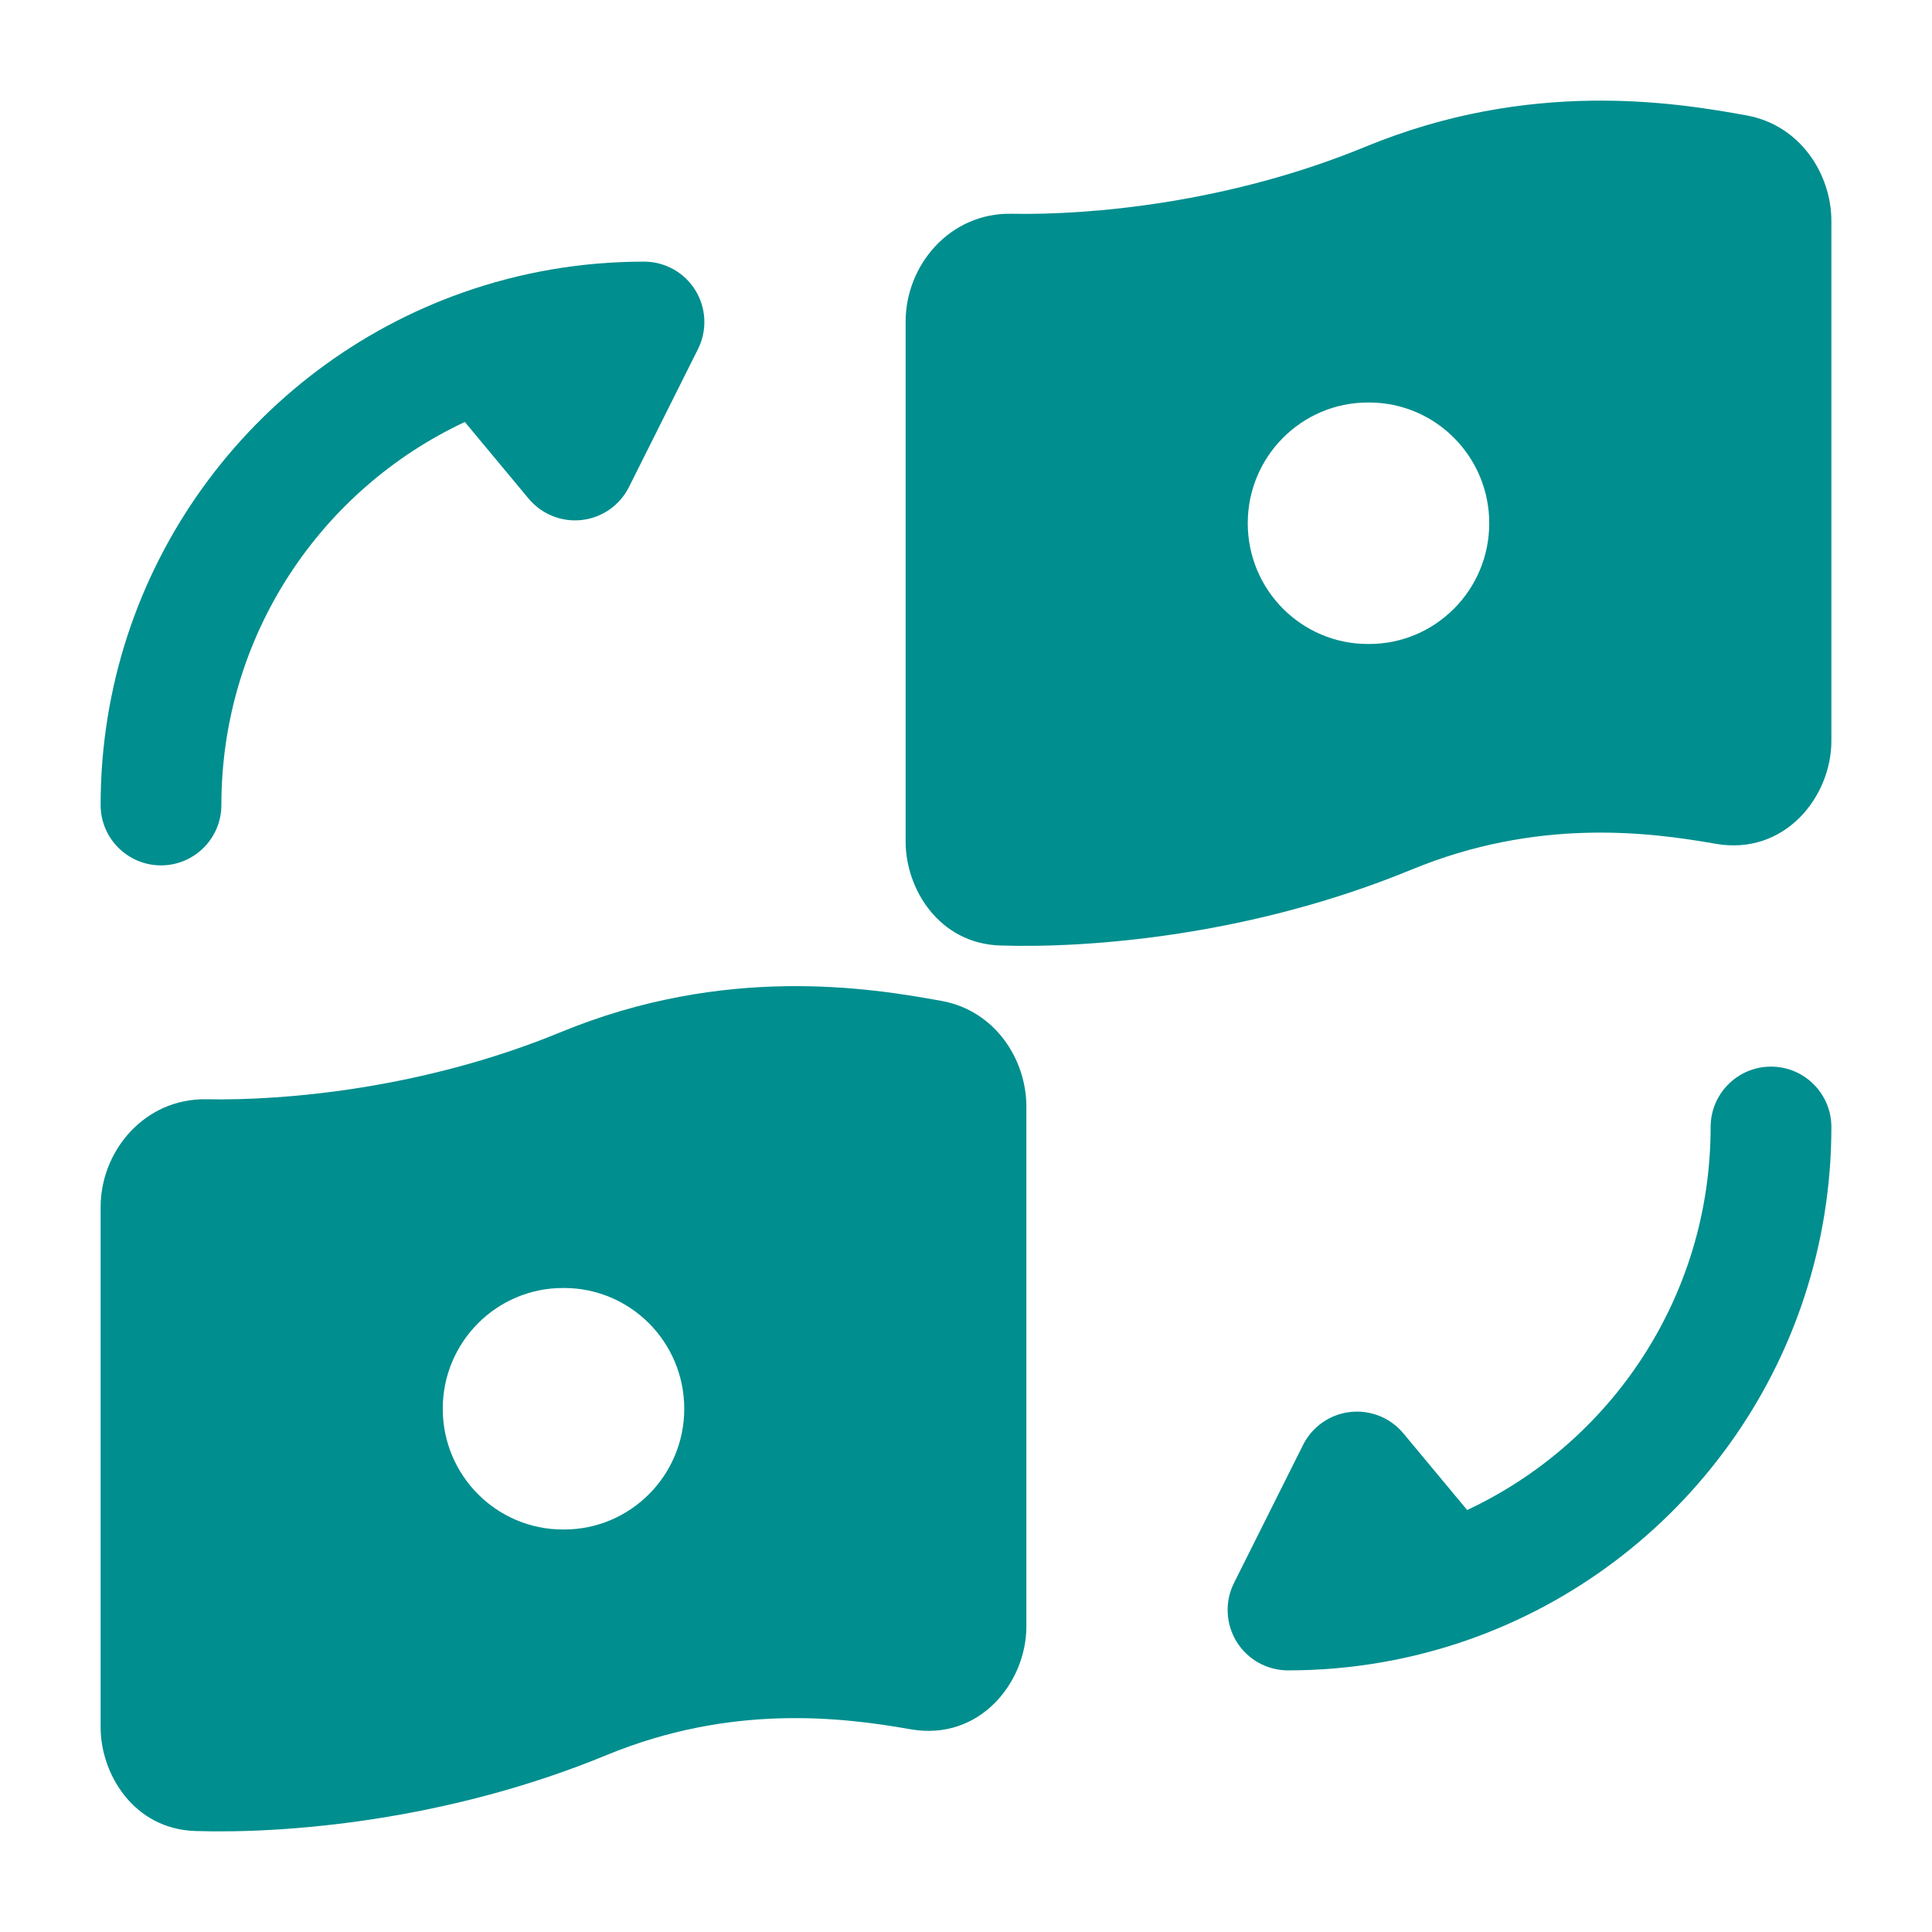
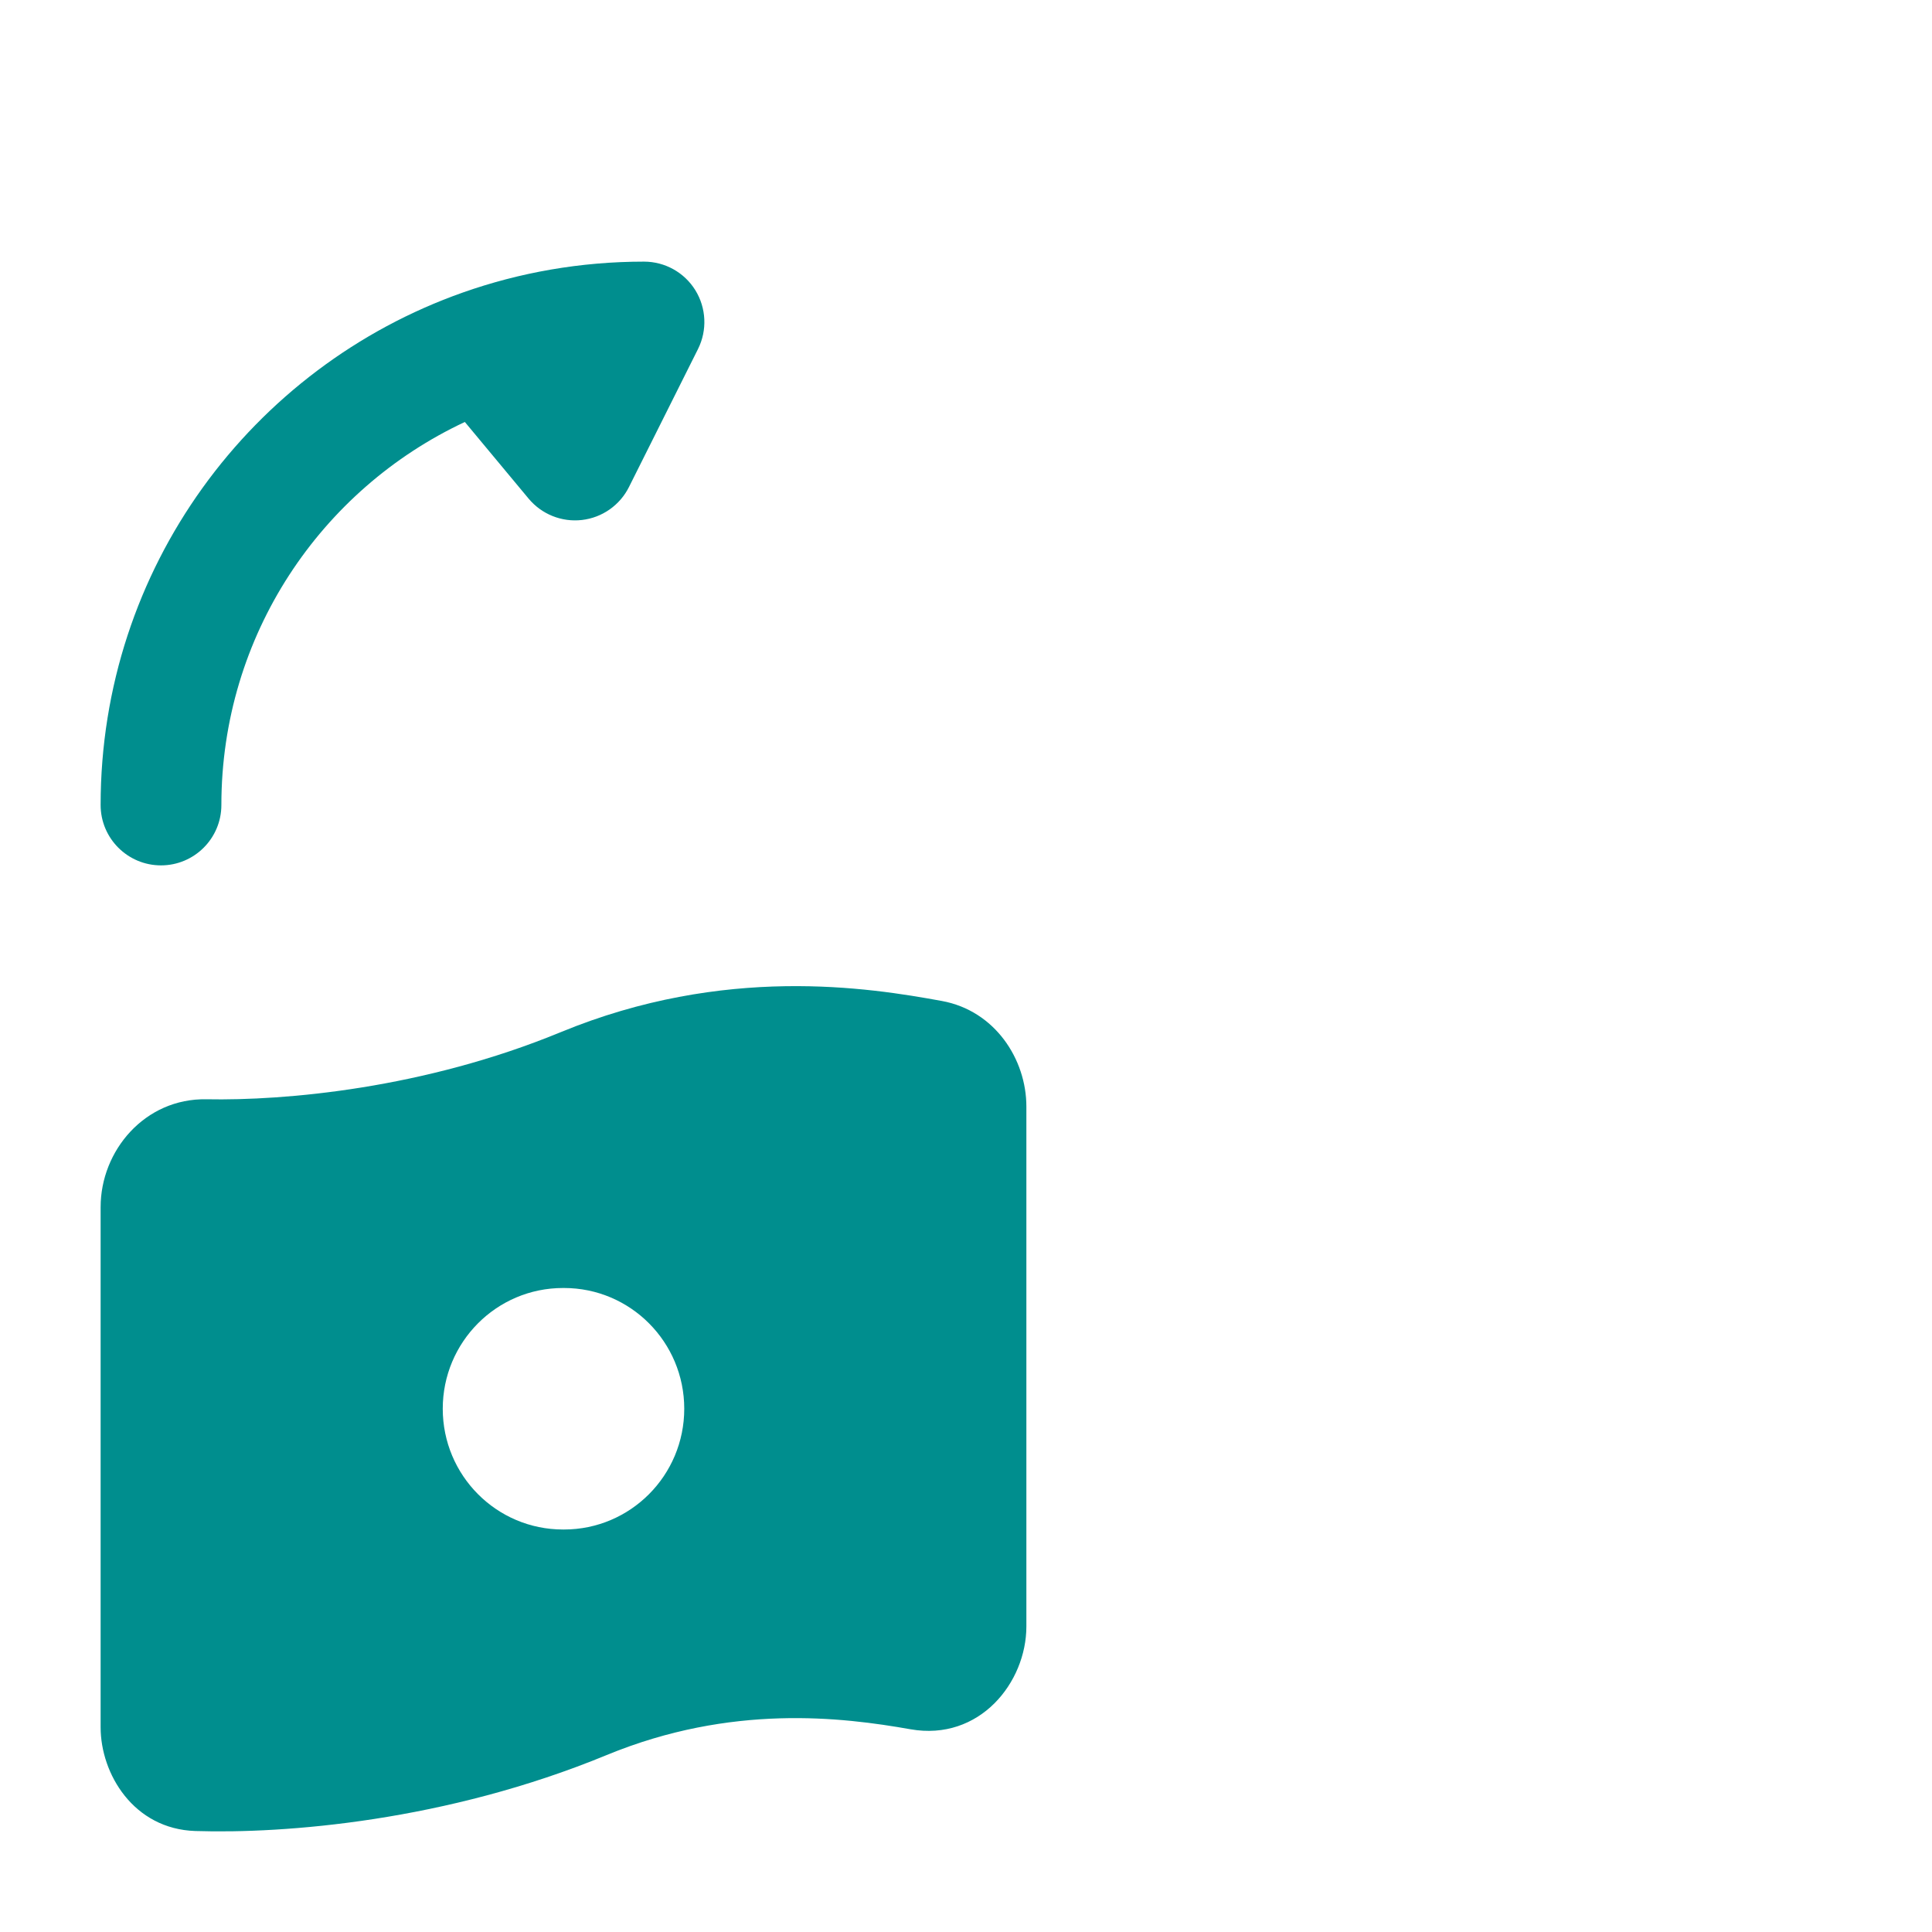
<svg xmlns="http://www.w3.org/2000/svg" width="48" height="48" viewBox="0 0 48 48" fill="none">
  <path fill-rule="evenodd" clip-rule="evenodd" d="M11.549 10.484L13.133 12.388C13.457 12.777 13.955 12.977 14.458 12.919C14.961 12.861 15.401 12.552 15.627 12.099L17.342 8.671C17.574 8.206 17.549 7.654 17.276 7.211C17.003 6.769 16.52 6.5 16 6.5C14.425 6.5 12.91 6.77 11.501 7.267C6.255 9.117 2.5 14.114 2.5 20C2.5 20.828 3.172 21.5 4 21.5C4.828 21.5 5.5 20.828 5.5 20C5.5 15.787 7.972 12.158 11.549 10.484Z" fill="#008E8E" />
-   <path fill-rule="evenodd" clip-rule="evenodd" d="M36.451 37.516L34.867 35.612C34.544 35.223 34.045 35.023 33.542 35.081C33.039 35.139 32.599 35.448 32.373 35.901L30.658 39.329C30.426 39.794 30.451 40.346 30.724 40.789C30.997 41.231 31.48 41.5 32 41.5C33.575 41.5 35.09 41.23 36.499 40.733C41.745 38.883 45.5 33.886 45.5 28C45.5 27.172 44.828 26.5 44 26.5C43.172 26.5 42.5 27.172 42.5 28C42.5 32.213 40.028 35.842 36.451 37.516Z" fill="#008E8E" />
-   <path fill-rule="evenodd" clip-rule="evenodd" d="M33.928 3.644C38.001 1.965 41.581 2.536 43.401 2.869C44.722 3.111 45.5 4.319 45.5 5.491V18.409C45.5 19.799 44.338 21.266 42.62 20.963C40.924 20.663 38.171 20.326 35.072 21.604C31.073 23.253 27.071 23.561 24.854 23.491C23.318 23.442 22.5 22.071 22.5 20.914V7.989C22.5 6.59 23.597 5.282 25.131 5.311C27.084 5.349 30.528 5.046 33.928 3.644ZM31 13C31 11.343 32.337 10 33.987 10H34.013C35.663 10 37 11.343 37 13C37 14.657 35.663 16 34.013 16H33.987C32.337 16 31 14.657 31 13Z" fill="#008E8E" />
  <path fill-rule="evenodd" clip-rule="evenodd" d="M13.928 25.645C18.001 23.965 21.581 24.536 23.401 24.869C24.722 25.111 25.5 26.319 25.5 27.491V40.409C25.5 41.799 24.338 43.266 22.62 42.963C20.924 42.663 18.171 42.326 15.072 43.604C11.073 45.253 7.071 45.561 4.854 45.491C3.318 45.442 2.5 44.071 2.5 42.914V29.989C2.5 28.59 3.597 27.282 5.131 27.311C7.084 27.349 10.528 27.046 13.928 25.645ZM11 35C11 33.343 12.337 32 13.987 32H14.013C15.663 32 17 33.343 17 35C17 36.657 15.663 38 14.013 38H13.987C12.337 38 11 36.657 11 35Z" fill="#008E8E" />
</svg>